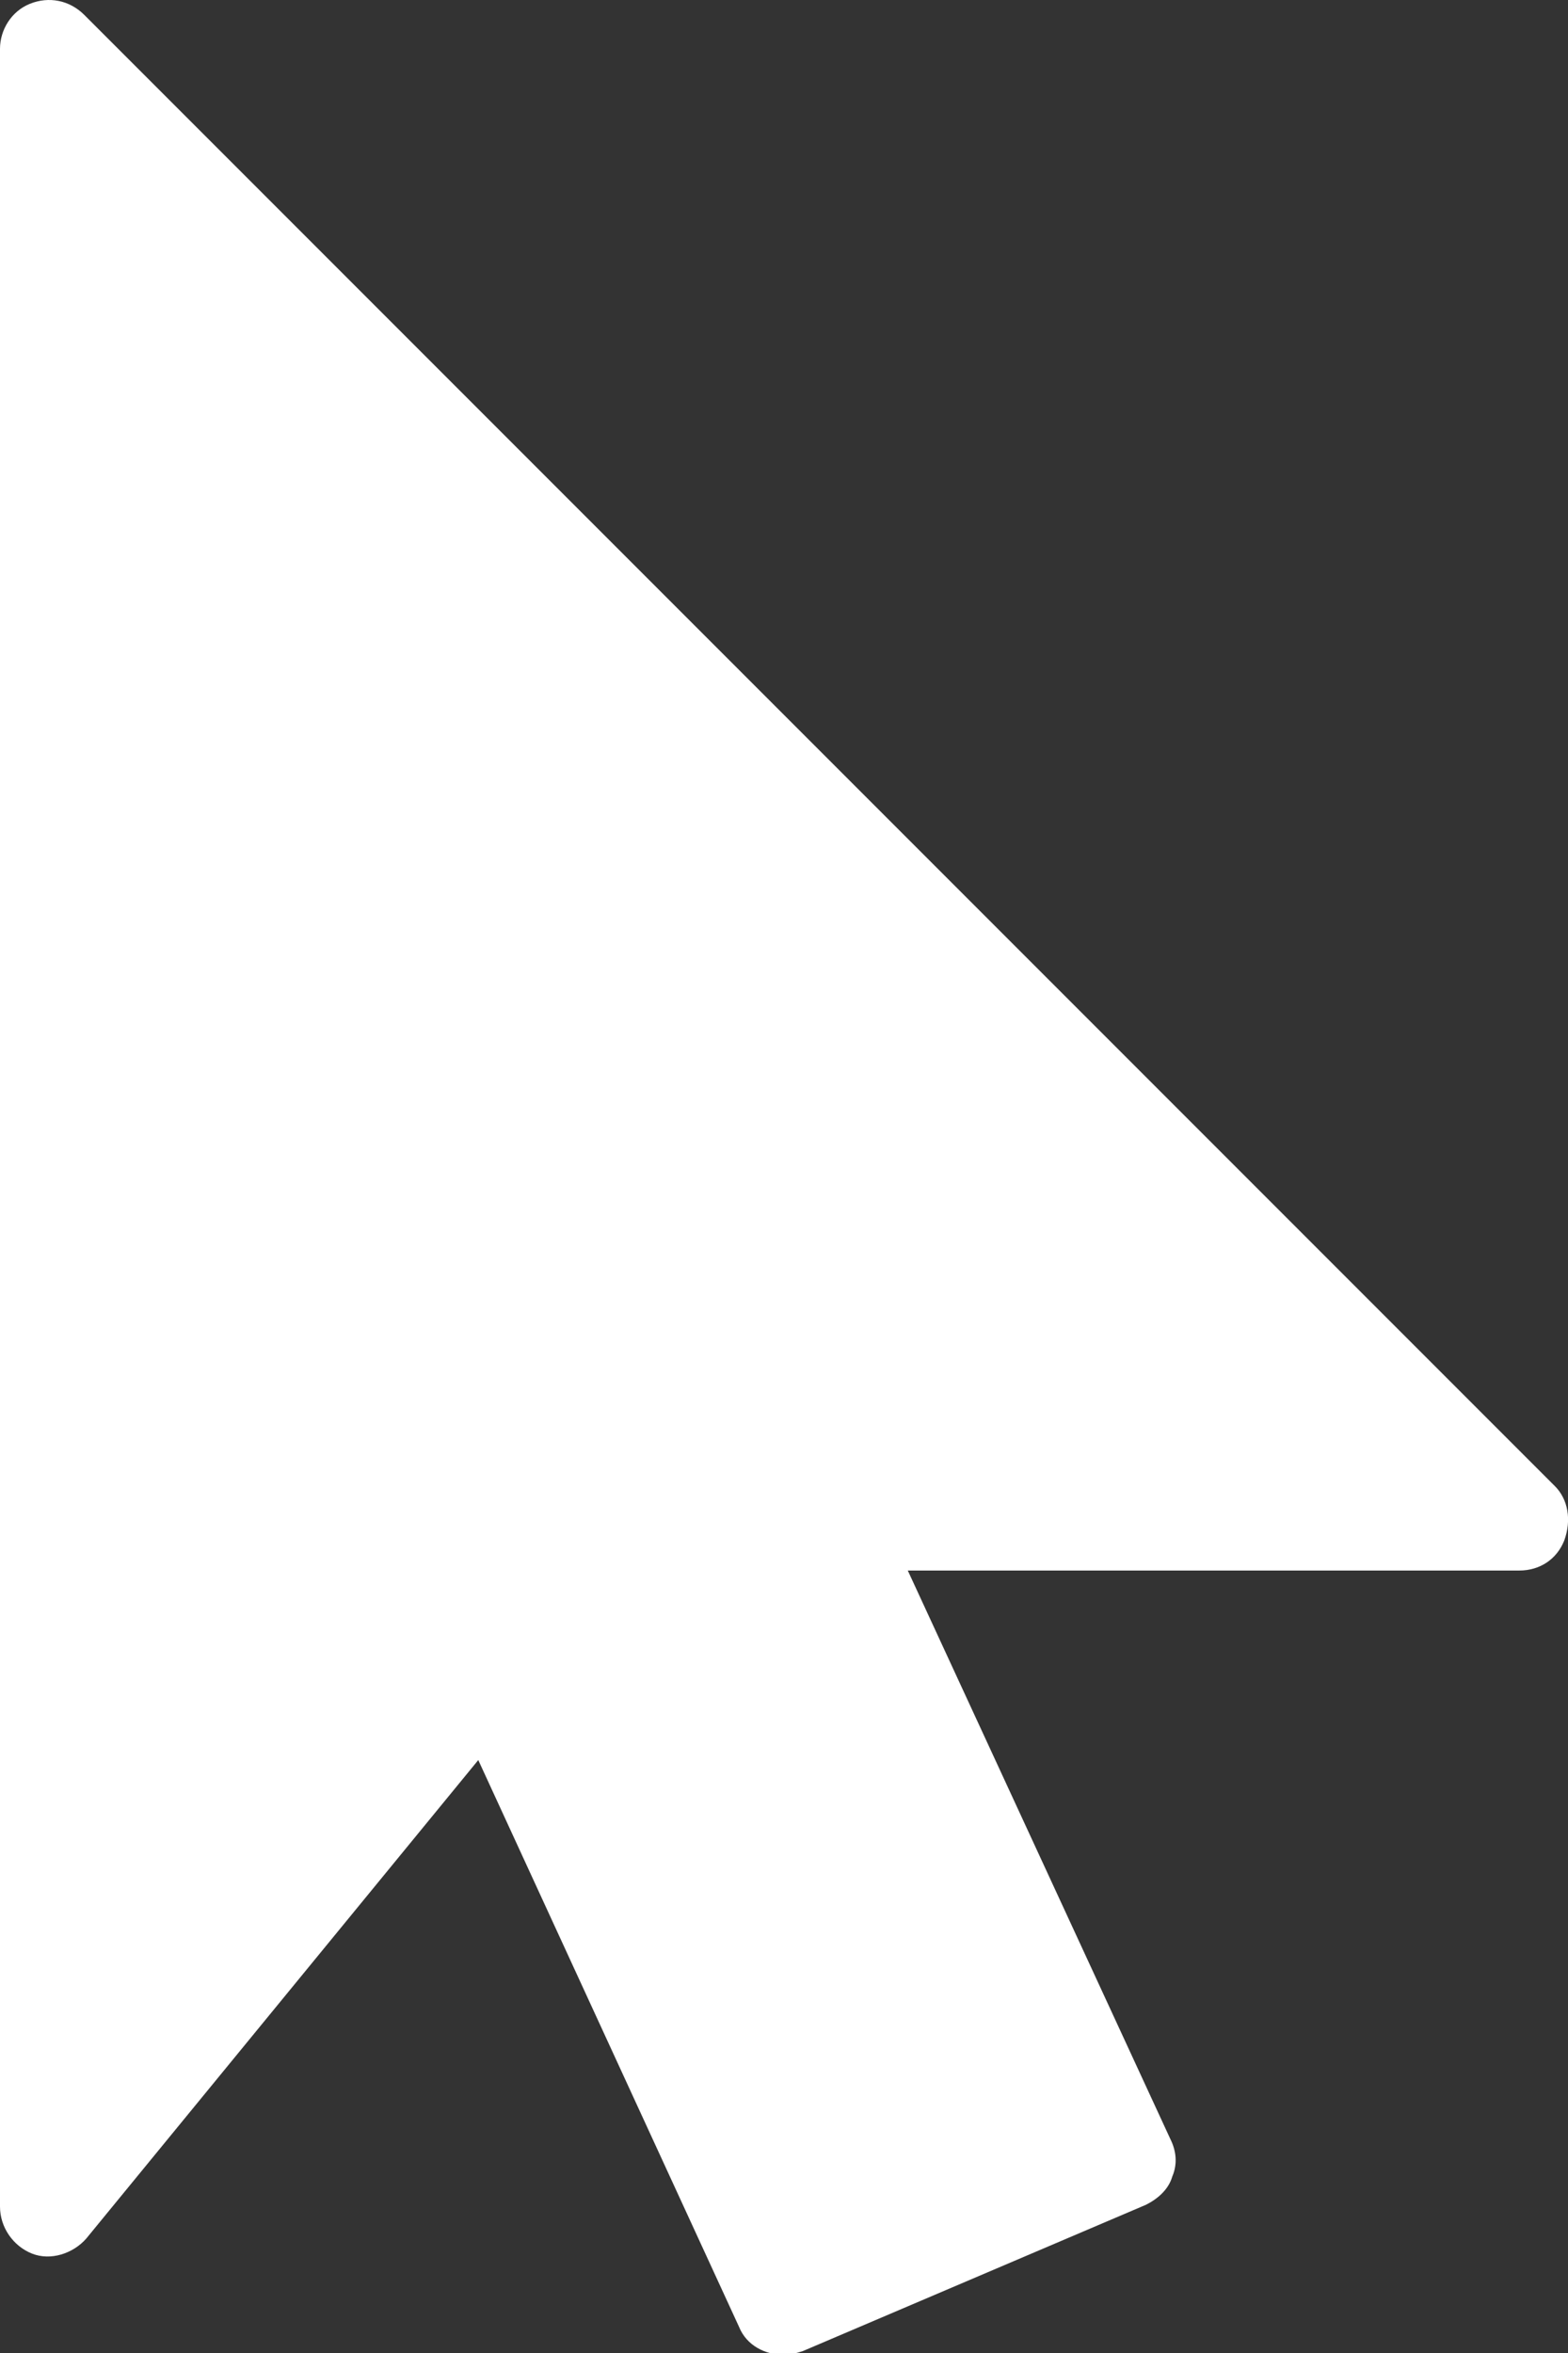
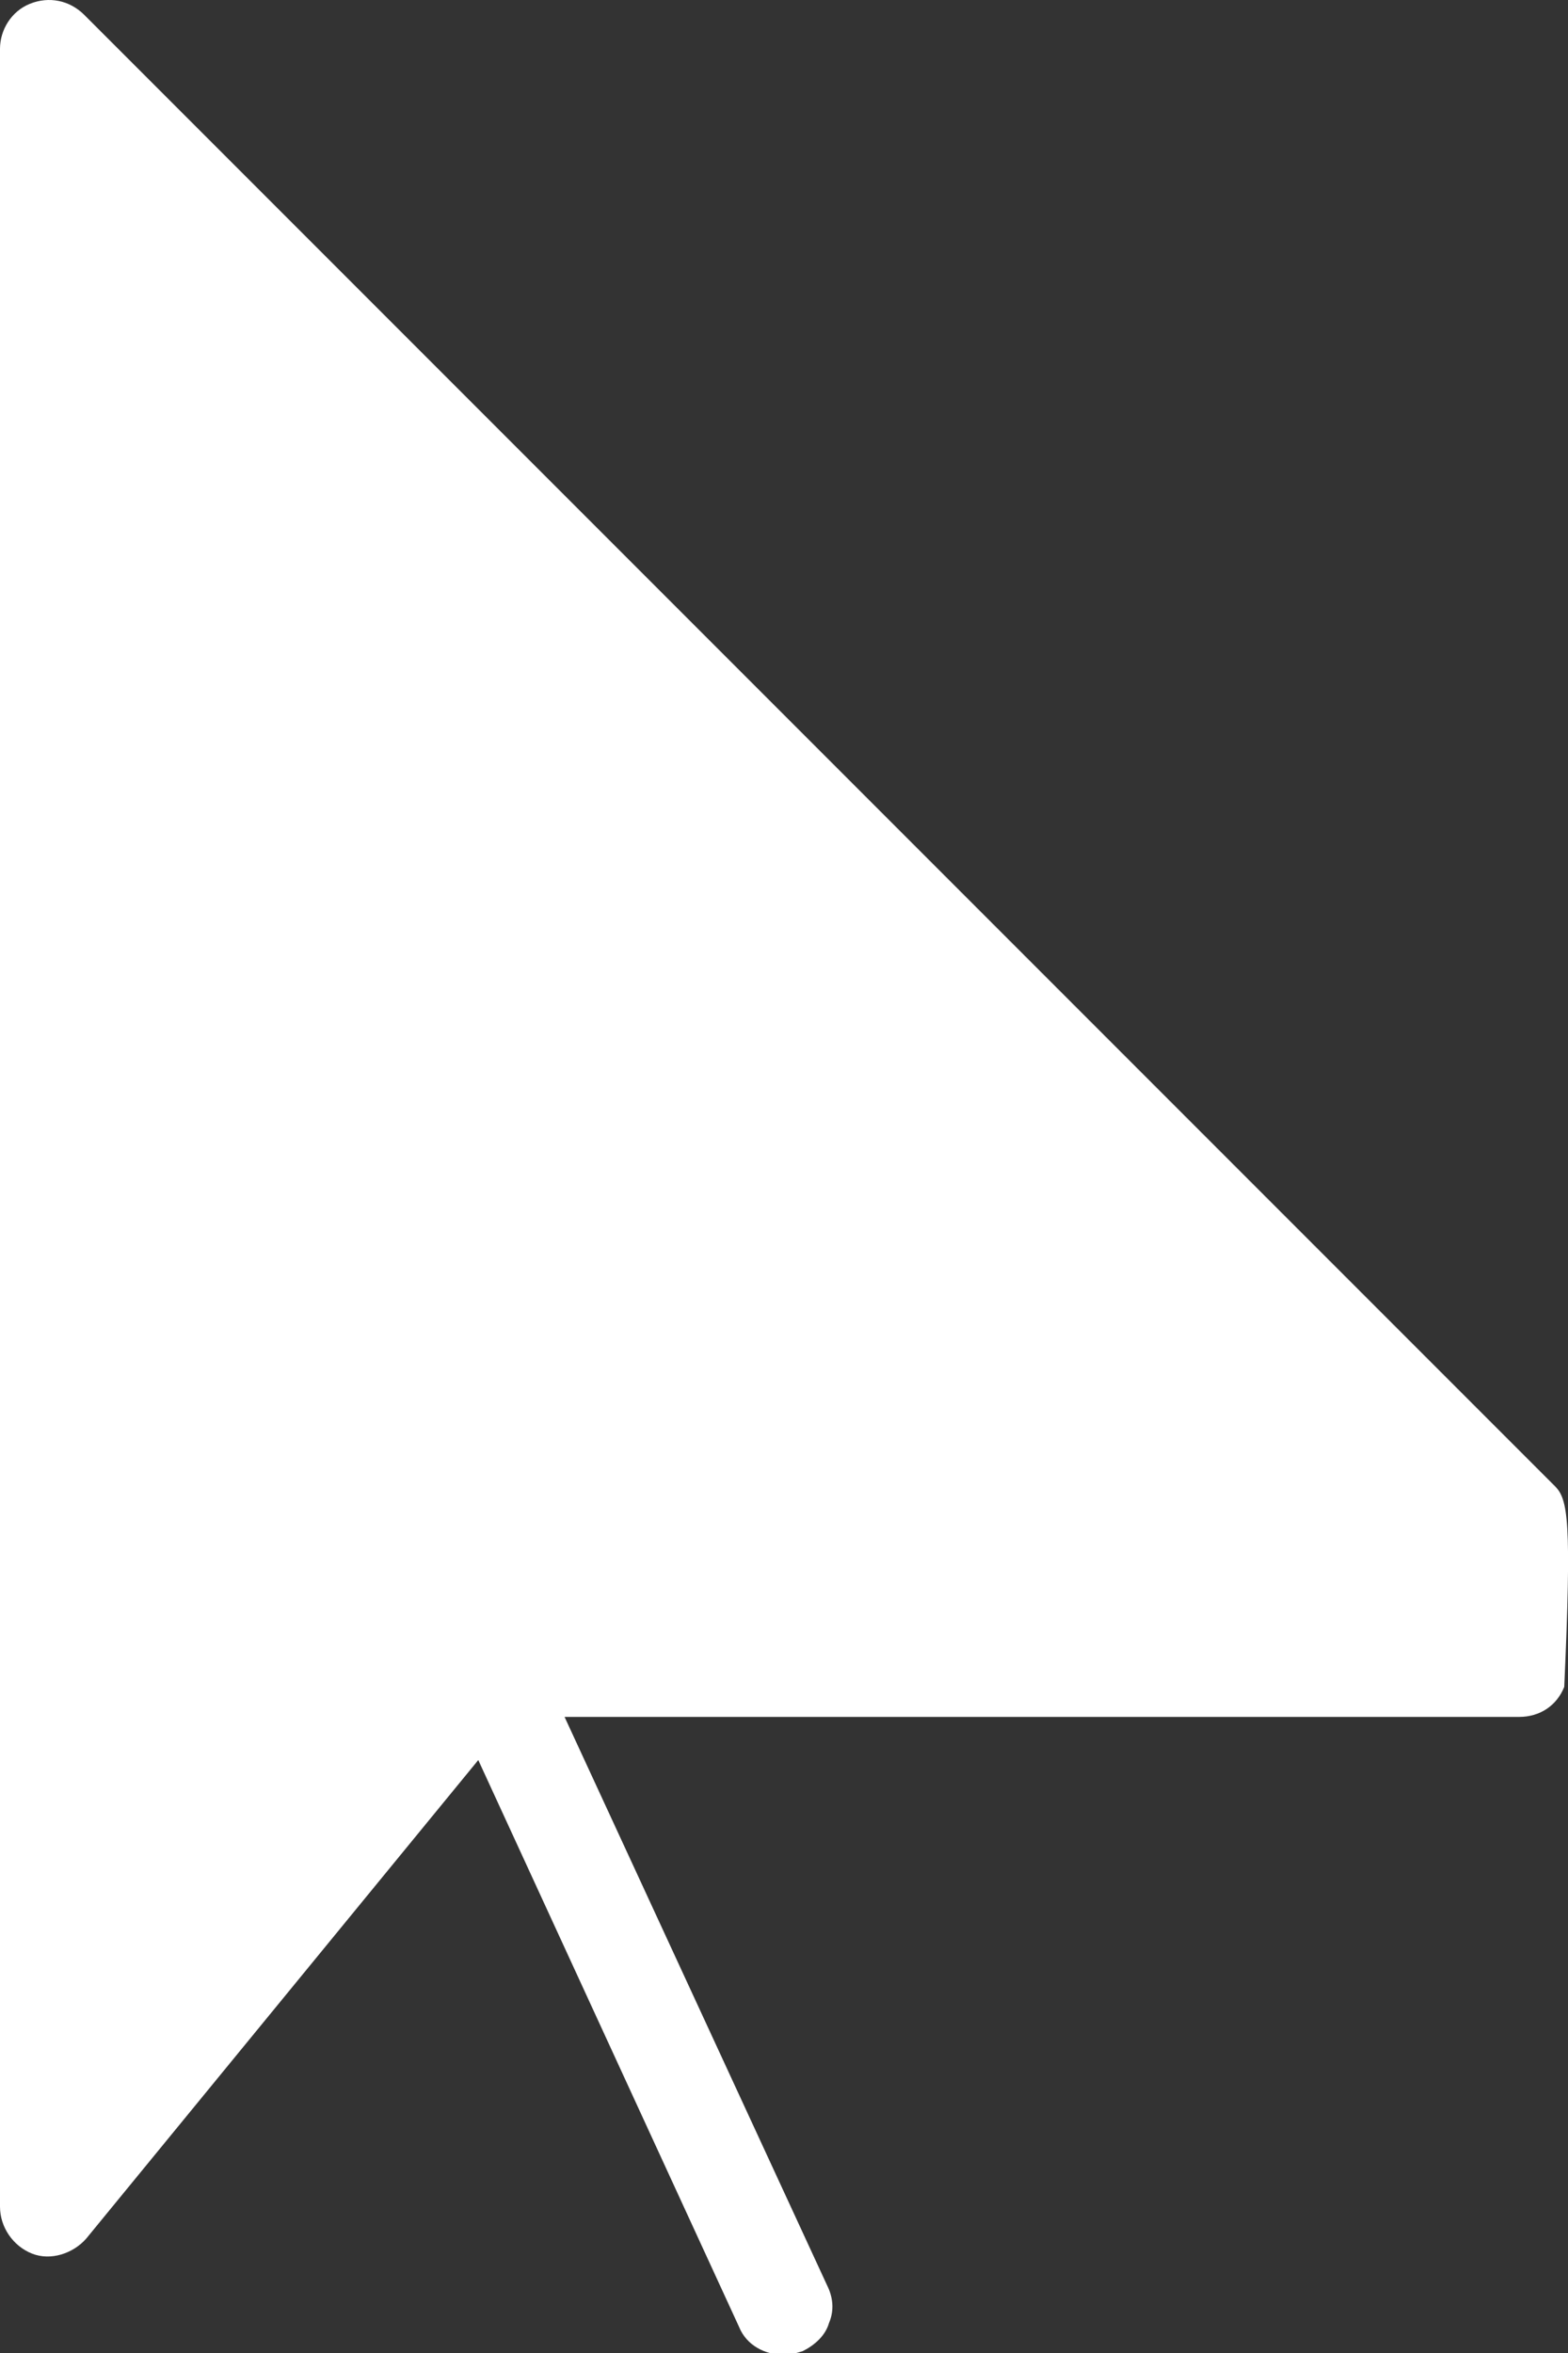
<svg xmlns="http://www.w3.org/2000/svg" version="1.1" id="Layer_1" x="0px" y="0px" viewBox="0 0 8.36 12.54" style="enable-background:new 0 0 8.36 12.54;" xml:space="preserve">
  <rect x="0" y="0" width="8.36" height="12.54" fill="#333333" stroke="none" />
  <style type="text/css">
	.st0{fill:#FFFFFF;}
</style>
-   <path class="st0" d="M8.29,7.92L0.45,0.08C0.37,0,0.26-0.02,0.16,0.02S0,0.16,0,0.26v11.5c0,0.11,0.07,0.21,0.17,0.25  c0.1,0.04,0.22,0,0.29-0.08l2.09-2.55l1.39,3.02c0.04,0.1,0.14,0.15,0.24,0.15c0.03,0,0.07-0.01,0.1-0.02l1.83-0.78  c0.06-0.03,0.12-0.08,0.14-0.15c0.03-0.07,0.02-0.14-0.01-0.2l-1.4-3.03H8.1c0.11,0,0.2-0.06,0.24-0.16  C8.38,8.1,8.36,7.99,8.29,7.92z" />
+   <path class="st0" d="M8.29,7.92L0.45,0.08C0.37,0,0.26-0.02,0.16,0.02S0,0.16,0,0.26v11.5c0,0.11,0.07,0.21,0.17,0.25  c0.1,0.04,0.22,0,0.29-0.08l2.09-2.55l1.39,3.02c0.04,0.1,0.14,0.15,0.24,0.15c0.03,0,0.07-0.01,0.1-0.02c0.06-0.03,0.12-0.08,0.14-0.15c0.03-0.07,0.02-0.14-0.01-0.2l-1.4-3.03H8.1c0.11,0,0.2-0.06,0.24-0.16  C8.38,8.1,8.36,7.99,8.29,7.92z" />
</svg>